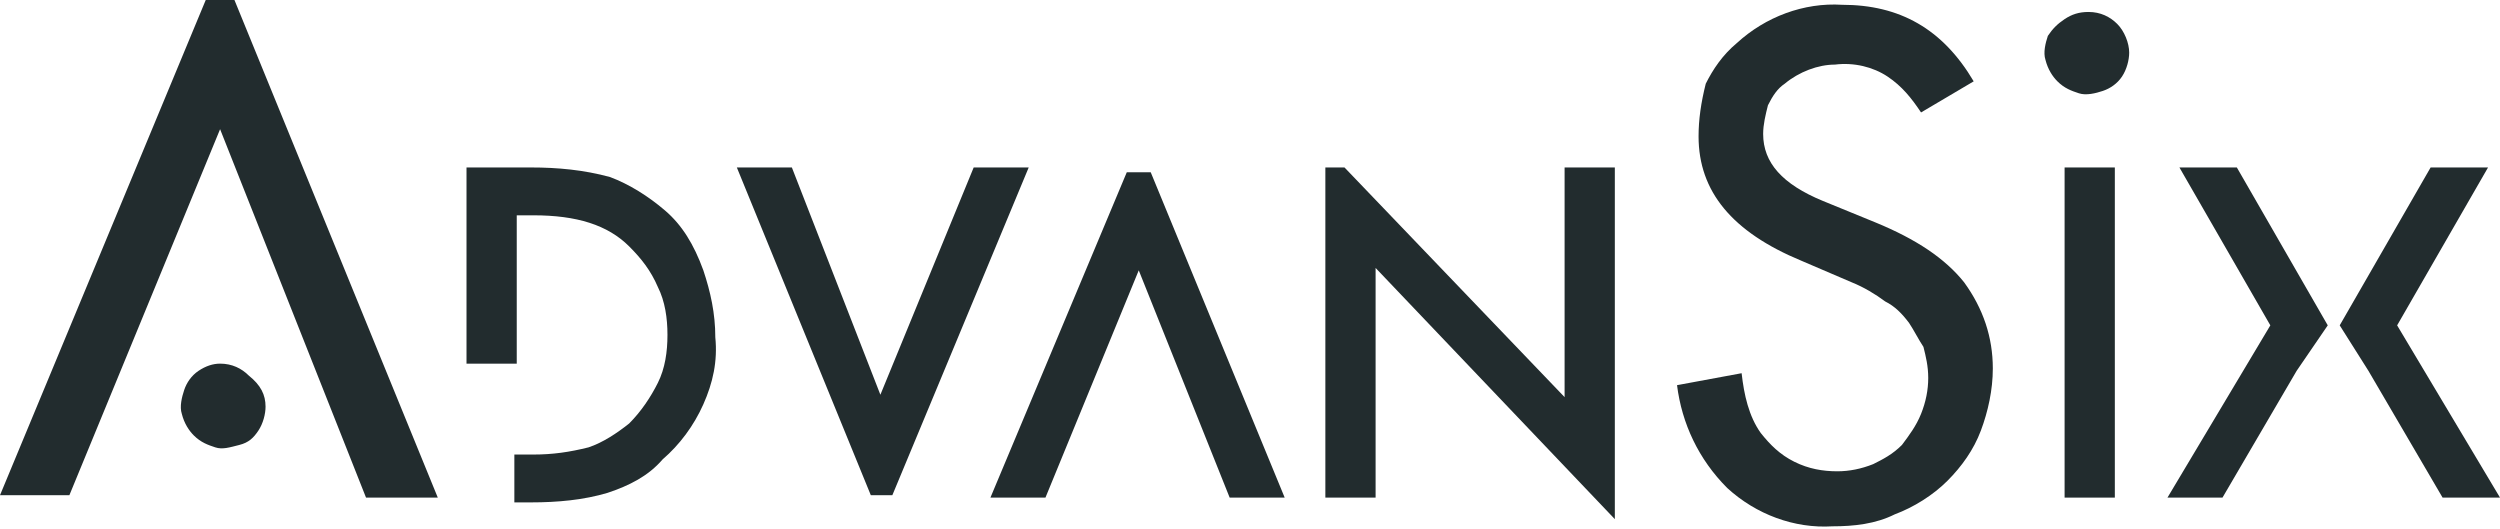
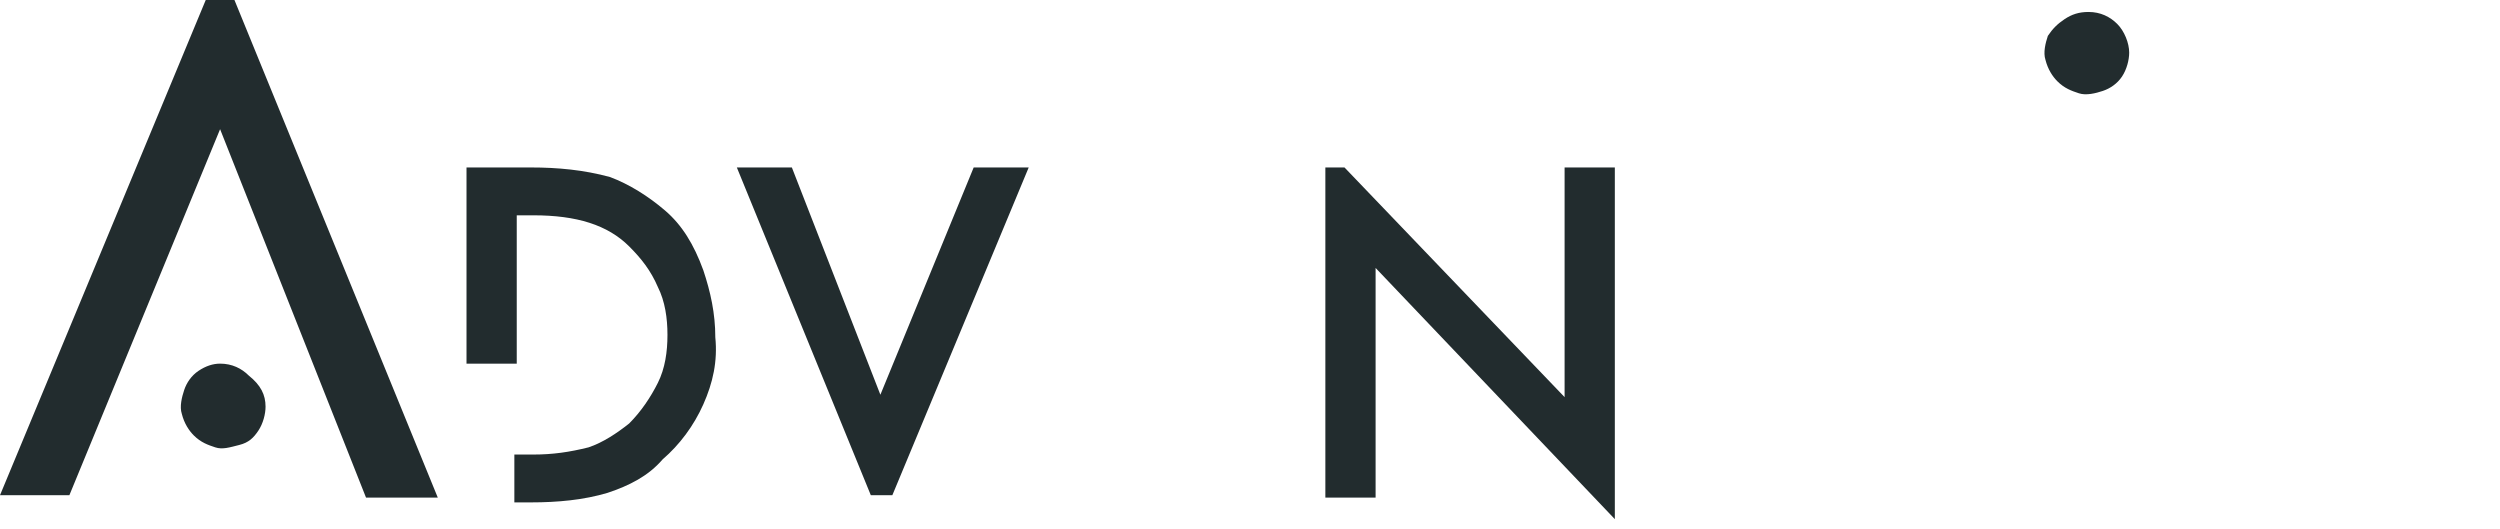
<svg xmlns="http://www.w3.org/2000/svg" version="1.1" id="Layer_1" x="0px" y="0px" viewBox="0 0 104.5 22.1" style="enable-background:new 0 0 104.5 22.1;" xml:space="preserve">
  <style type="text/css">
	.st0{fill:#222C2E;}
</style>
  <g>
-     <path class="st0" d="M88.4,7h-2.1v13.8h2.1V7z" />
-     <path class="st0" d="M96,15.5l-3.1,5.3h-2.3l4.3-7.2L91.1,7h2.4l3.8,6.6" />
-     <path class="st0" d="M97.8,13.6l1.2,1.9l3.1,5.3l2.4,0l-4.3-7.2L104,7h-2.4L97.8,13.6z" />
    <path class="st0" d="M27.8,8.8c-0.7-0.6-1.5-1.1-2.3-1.4C24.4,7.1,23.3,7,22.2,7h-2.7v8.2h2.1V9h0.7c1.8,0,3.1,0.4,4,1.3   c0.5,0.5,0.9,1,1.2,1.7c0.3,0.6,0.4,1.3,0.4,2c0,0.7-0.1,1.4-0.4,2c-0.3,0.6-0.7,1.2-1.2,1.7c-0.5,0.4-1.1,0.8-1.7,1   c-0.8,0.2-1.5,0.3-2.3,0.3h-0.8v2h0.7c1.1,0,2.2-0.1,3.2-0.4c0.9-0.3,1.7-0.7,2.3-1.4c0.7-0.6,1.3-1.4,1.7-2.3   c0.4-0.9,0.6-1.8,0.5-2.8c0-1-0.2-1.9-0.5-2.8C29,10.2,28.5,9.4,27.8,8.8" />
    <path class="st0" d="M37.3,20.7L43,7h-2.3l-3.9,9.5L33.1,7h-2.3l5.6,13.7H37.3z" />
-     <path class="st0" d="M47.1,7.2l-5.7,13.6h2.3l3.9-9.5l3.8,9.5h2.3L48.1,7.2H47.1z" />
    <path class="st0" d="M55.4,7v13.8h2.1v-9.6l10,10.5V7h-2.1v9.6L56.2,7H55.4z" />
    <path class="st0" d="M11.1,17c0,0.3-0.1,0.7-0.3,1c-0.2,0.3-0.4,0.5-0.8,0.6s-0.7,0.2-1,0.1c-0.3-0.1-0.6-0.2-0.9-0.5   c-0.2-0.2-0.4-0.5-0.5-0.9c-0.1-0.3,0-0.7,0.1-1c0.1-0.3,0.3-0.6,0.6-0.8c0.3-0.2,0.6-0.3,0.9-0.3c0.5,0,0.9,0.2,1.2,0.5   C10.9,16.1,11.1,16.5,11.1,17" />
    <path class="st0" d="M89,2.2c0,0.3-0.1,0.7-0.3,1c-0.2,0.3-0.5,0.5-0.8,0.6c-0.3,0.1-0.7,0.2-1,0.1c-0.3-0.1-0.6-0.2-0.9-0.5   c-0.2-0.2-0.4-0.5-0.5-0.9c-0.1-0.3,0-0.7,0.1-1C85.8,1.2,86,1,86.3,0.8c0.3-0.2,0.6-0.3,1-0.3c0.5,0,0.9,0.2,1.2,0.5   C88.8,1.3,89,1.8,89,2.2z" />
-     <path class="st0" d="M70.1,16.1c0.2,1.6,0.9,3.1,2.1,4.3c1.2,1.1,2.8,1.7,4.4,1.6c0.9,0,1.8-0.1,2.6-0.5c0.8-0.3,1.6-0.8,2.2-1.4   c0.6-0.6,1.1-1.3,1.4-2.1s0.5-1.7,0.5-2.6c0-1.3-0.4-2.5-1.2-3.6c-0.8-1-2-1.8-3.7-2.5l-2.2-0.9c-1.7-0.7-2.5-1.6-2.5-2.8   c0-0.4,0.1-0.8,0.2-1.2c0.2-0.4,0.4-0.7,0.7-0.9c0.6-0.5,1.4-0.8,2.1-0.8c0.8-0.1,1.6,0.1,2.2,0.5c0.6,0.4,1,0.9,1.4,1.5l2.2-1.3   c-1.3-2.2-3.1-3.2-5.5-3.2c-1.6-0.1-3.2,0.5-4.4,1.6c-0.6,0.5-1,1.1-1.3,1.7C71.1,4.3,71,5,71,5.7c0,2.3,1.4,4,4.3,5.2l2.1,0.9   c0.5,0.2,1,0.5,1.4,0.8c0.4,0.2,0.7,0.5,1,0.9c0.2,0.3,0.4,0.7,0.6,1c0.1,0.4,0.2,0.8,0.2,1.3c0,0.5-0.1,1-0.3,1.5   c-0.2,0.5-0.5,0.9-0.8,1.3c-0.4,0.4-0.8,0.6-1.2,0.8c-0.5,0.2-1,0.3-1.5,0.3c-0.6,0-1.2-0.1-1.8-0.4c-0.6-0.3-1-0.7-1.4-1.2   c-0.5-0.7-0.7-1.6-0.8-2.5L70.1,16.1z" />
    <path class="st0" d="M8.6,0L0,20.7h2.9L9.2,5.4l6.1,15.4h3L9.8,0H8.6z" />
  </g>
</svg>